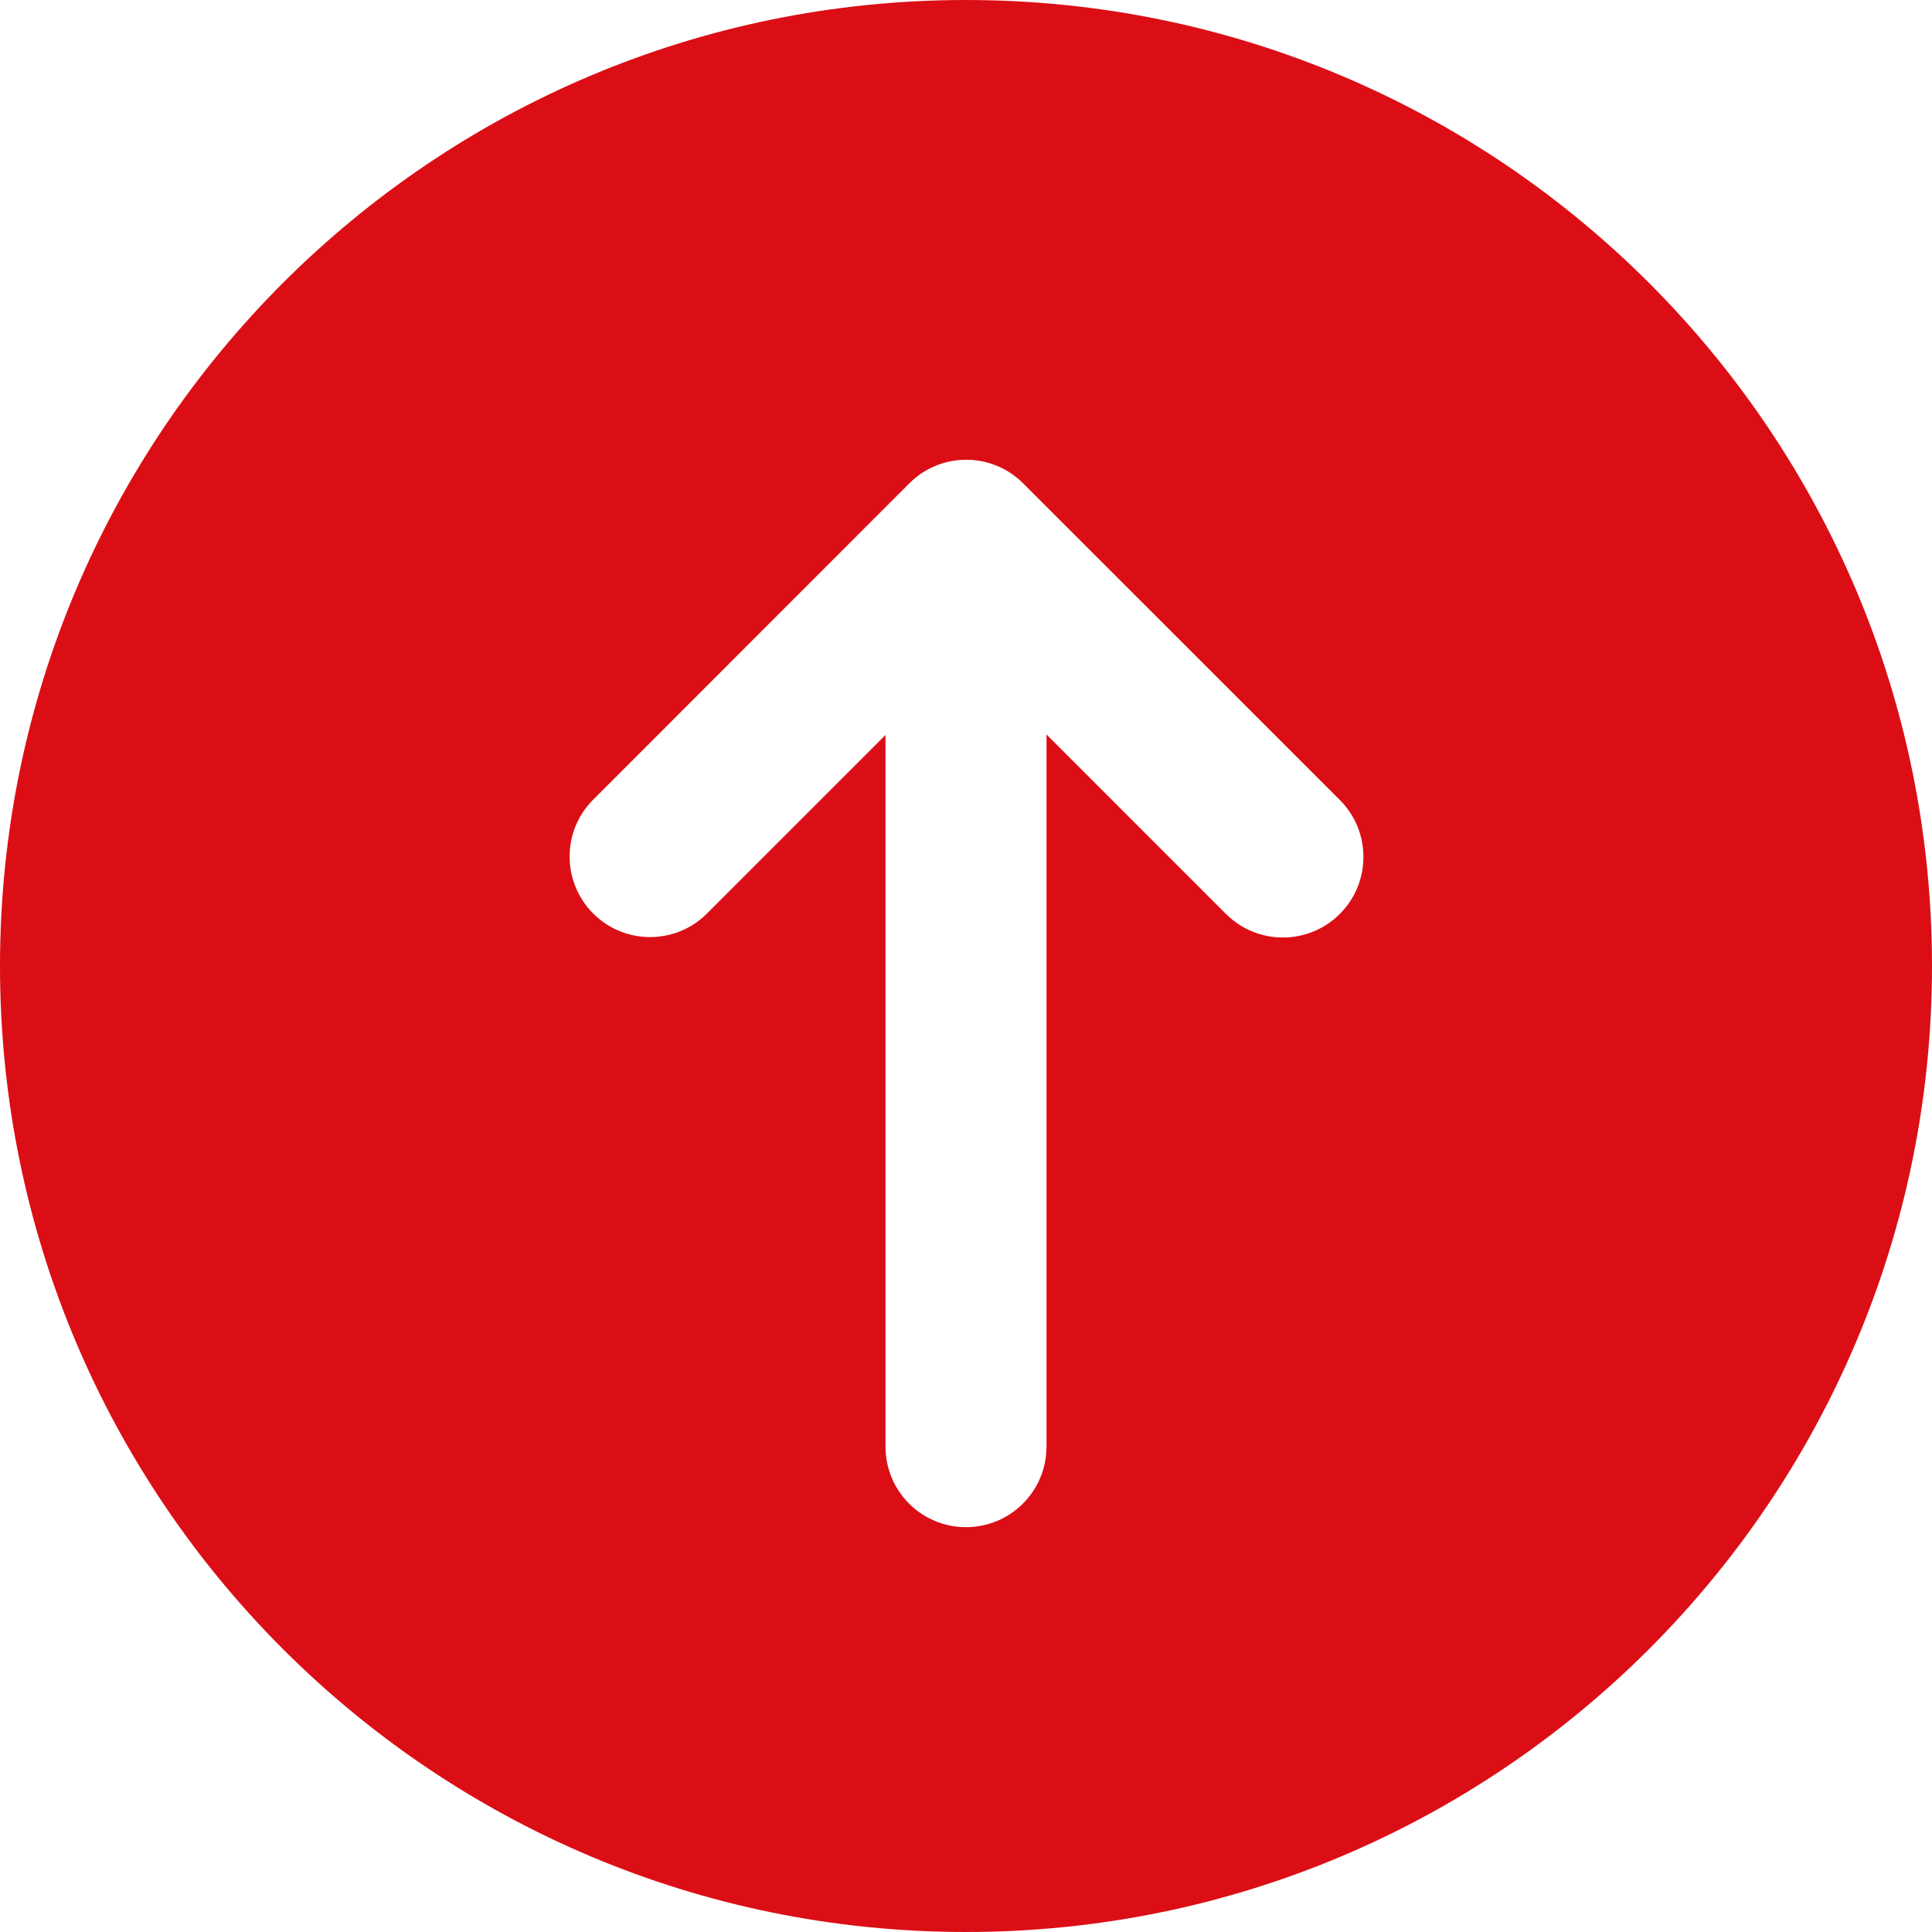
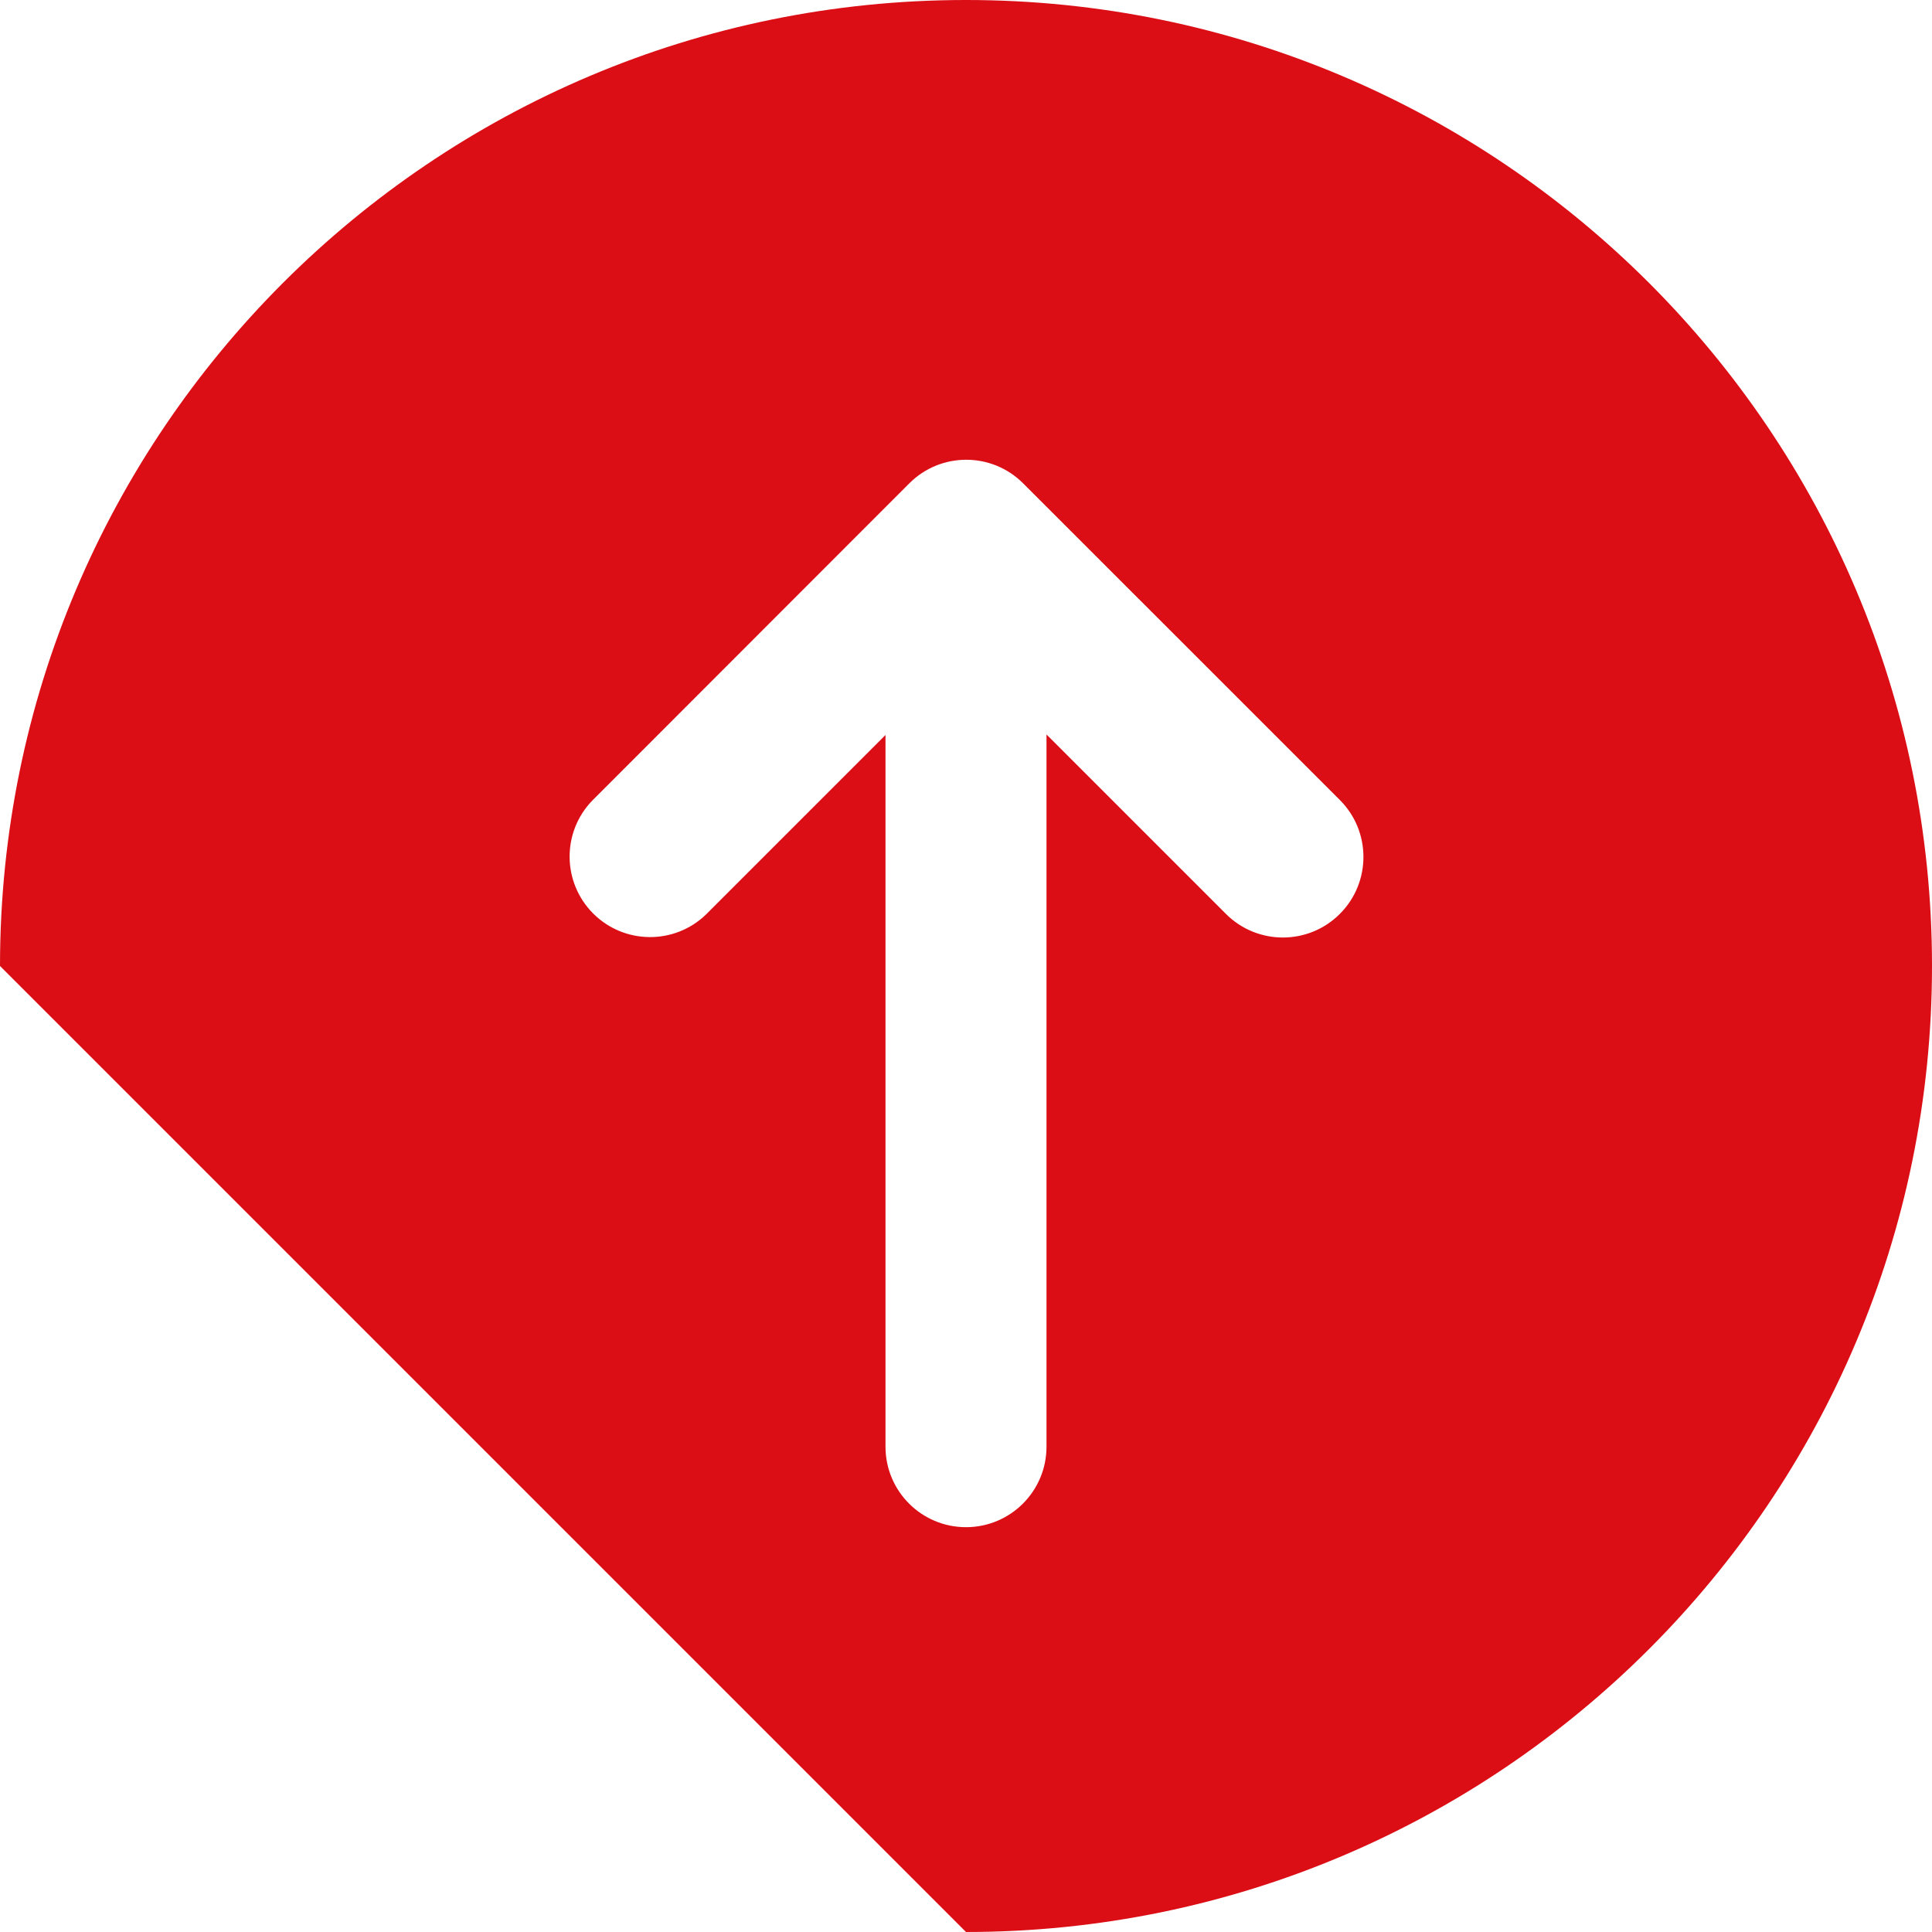
<svg xmlns="http://www.w3.org/2000/svg" width="30px" height="30px" viewBox="0 0 30 30" version="1.1">
  <title>Group Copy</title>
  <g id="⏺️-Symbols" stroke="none" stroke-width="1" fill="none" fill-rule="evenodd">
    <g id="Foooter" transform="translate(-1636, -41)" fill="#DB0E16" fill-rule="nonzero">
      <g id="Group-Copy" transform="translate(1636, 41)">
-         <path d="M15,30 C23.284,30 30,23.284 30,15 C30,6.716 23.284,7.10542736e-15 15,3.55271368e-15 C6.716,3.55271368e-15 1.42108547e-14,6.716 1.42108547e-14,15 C1.0658141e-14,23.284 6.716,30 15,30 L15,30 Z M9.196,12.432 L14.12,7.505 C14.608,7.017 15.399,7.017 15.887,7.505 L20.804,12.421 C21.293,12.909 21.294,13.701 20.806,14.19 C20.318,14.68 19.526,14.68 19.037,14.192 L16.25,11.405 L16.25,22.464 C16.25,23.155 15.69,23.714 15,23.714 C14.31,23.714 13.75,23.155 13.75,22.464 L13.75,11.413 L10.963,14.2 C10.473,14.674 9.693,14.667 9.211,14.185 C8.729,13.702 8.722,12.923 9.196,12.432 L9.196,12.432 Z" id="Shape" />
+         <path d="M15,30 C23.284,30 30,23.284 30,15 C30,6.716 23.284,7.10542736e-15 15,3.55271368e-15 C6.716,3.55271368e-15 1.42108547e-14,6.716 1.42108547e-14,15 L15,30 Z M9.196,12.432 L14.12,7.505 C14.608,7.017 15.399,7.017 15.887,7.505 L20.804,12.421 C21.293,12.909 21.294,13.701 20.806,14.19 C20.318,14.68 19.526,14.68 19.037,14.192 L16.25,11.405 L16.25,22.464 C16.25,23.155 15.69,23.714 15,23.714 C14.31,23.714 13.75,23.155 13.75,22.464 L13.75,11.413 L10.963,14.2 C10.473,14.674 9.693,14.667 9.211,14.185 C8.729,13.702 8.722,12.923 9.196,12.432 L9.196,12.432 Z" id="Shape" />
      </g>
    </g>
  </g>
</svg>